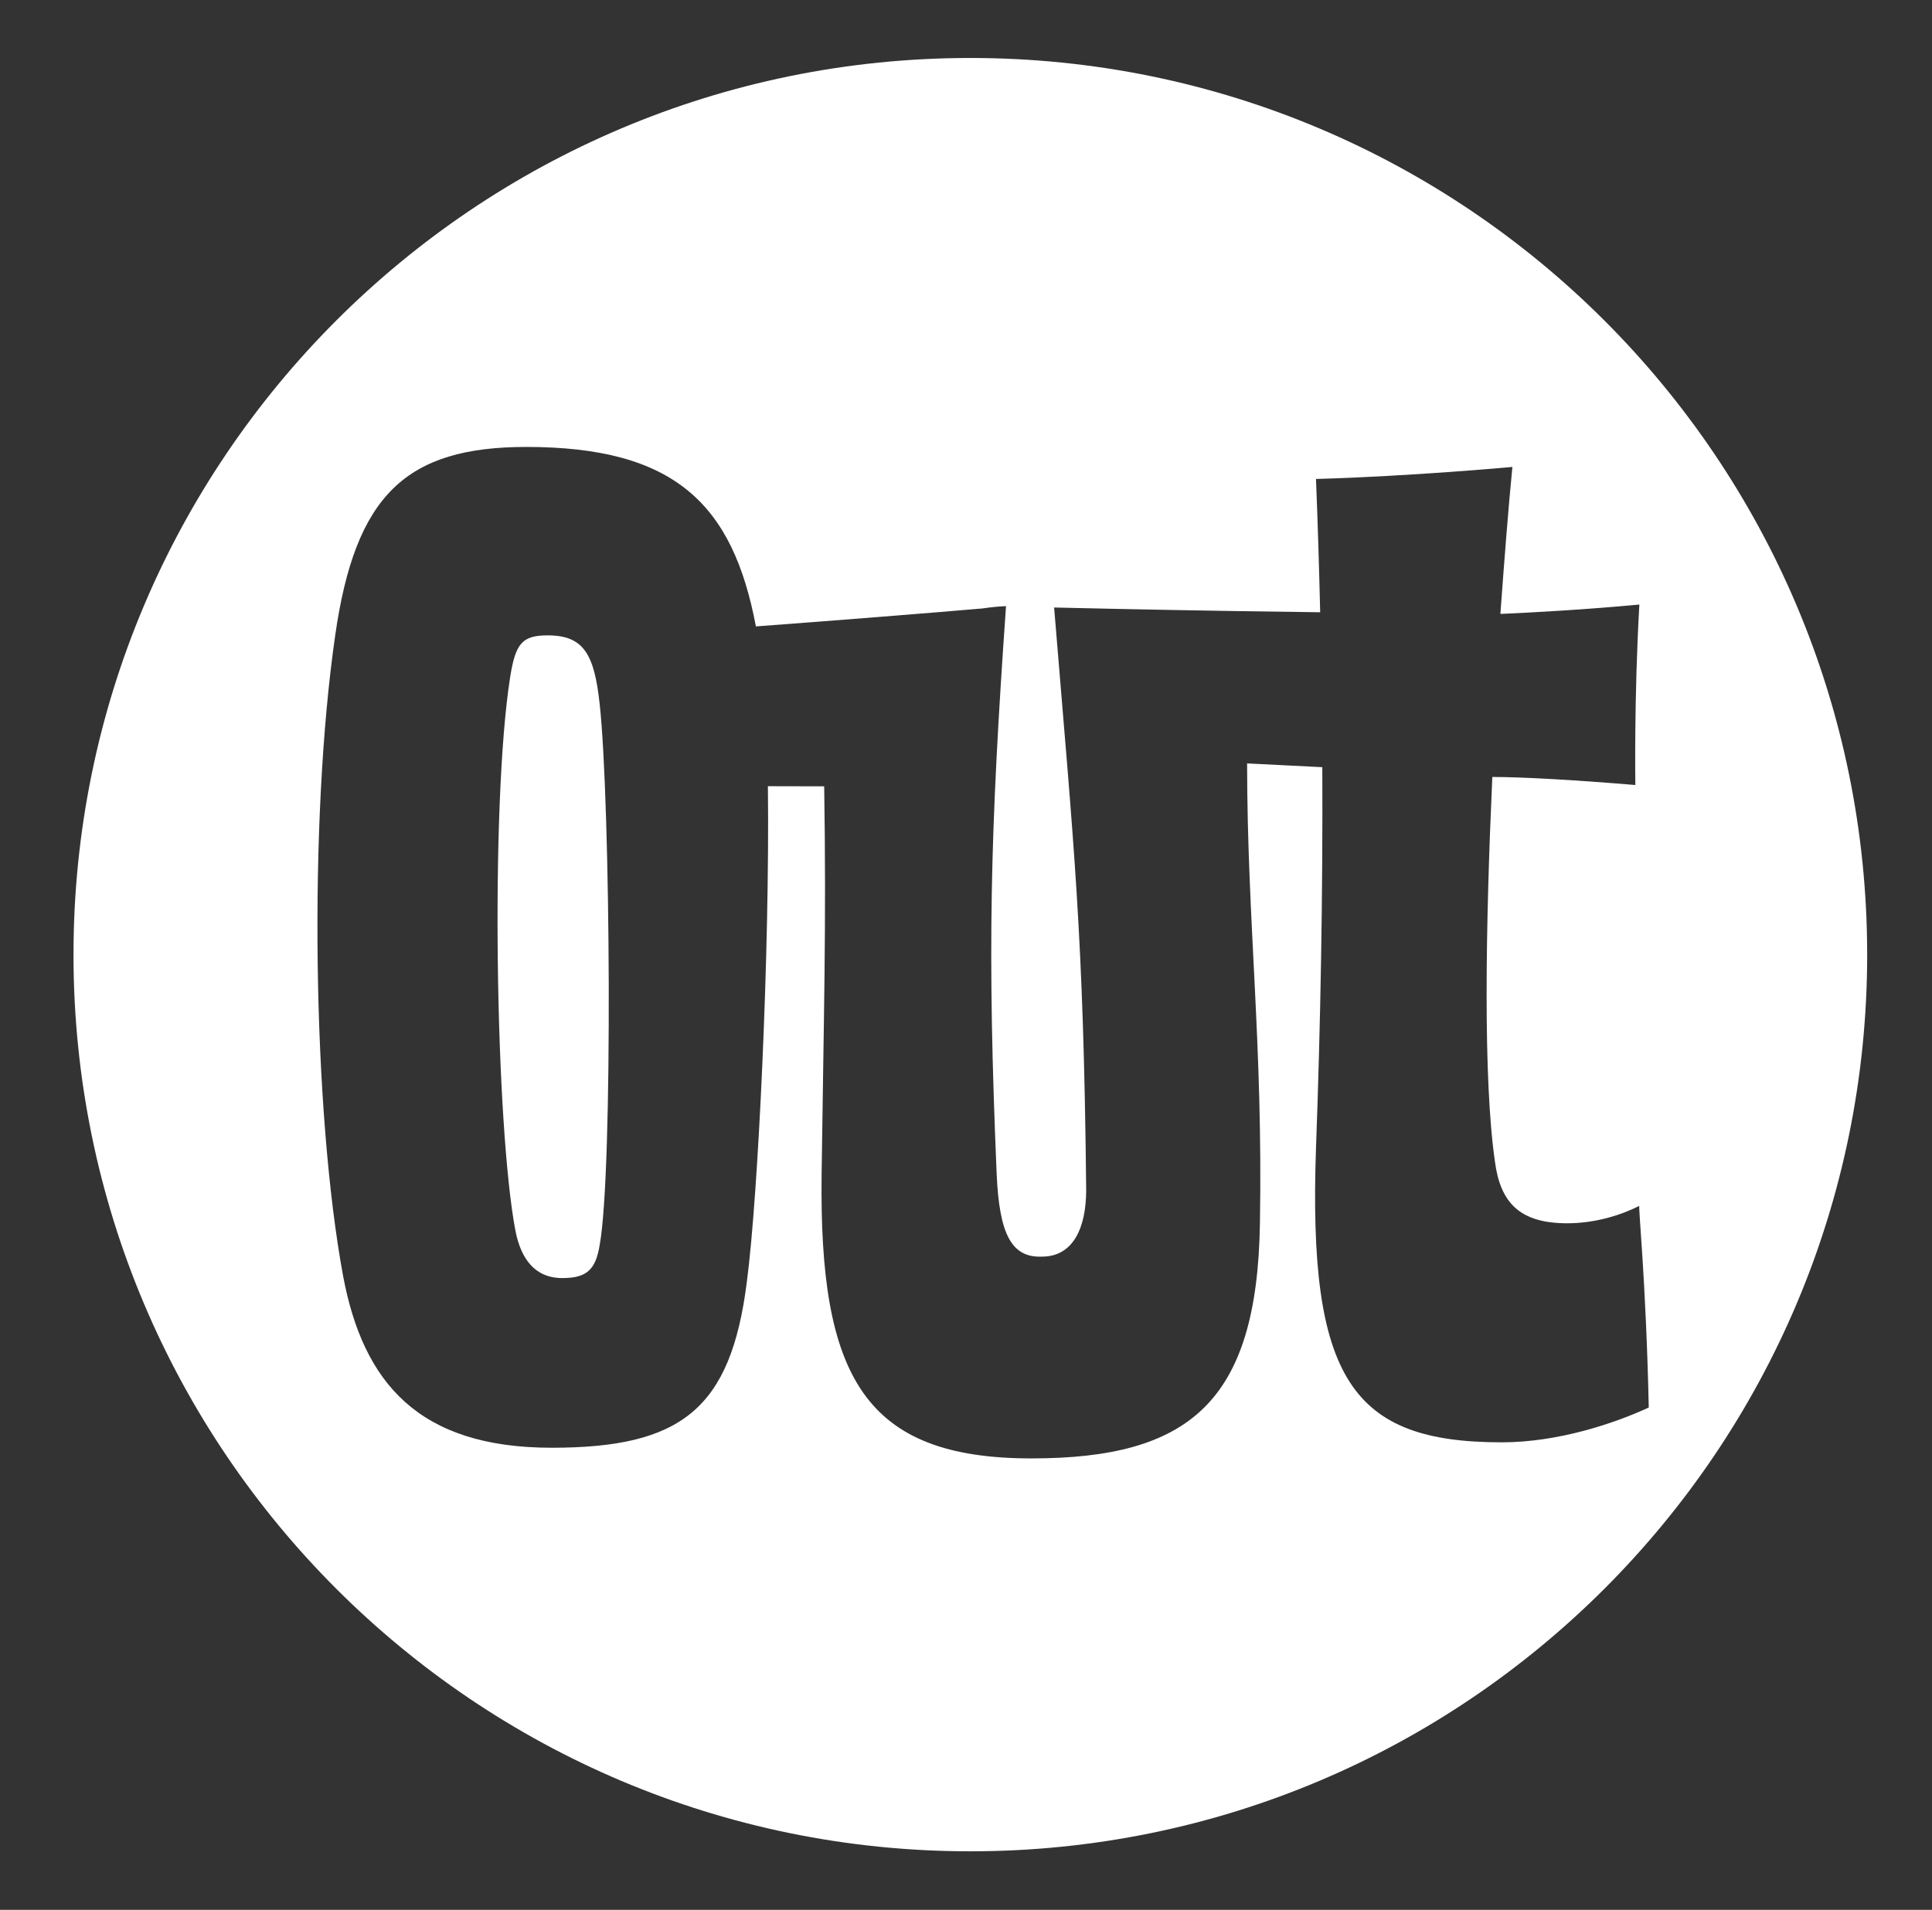
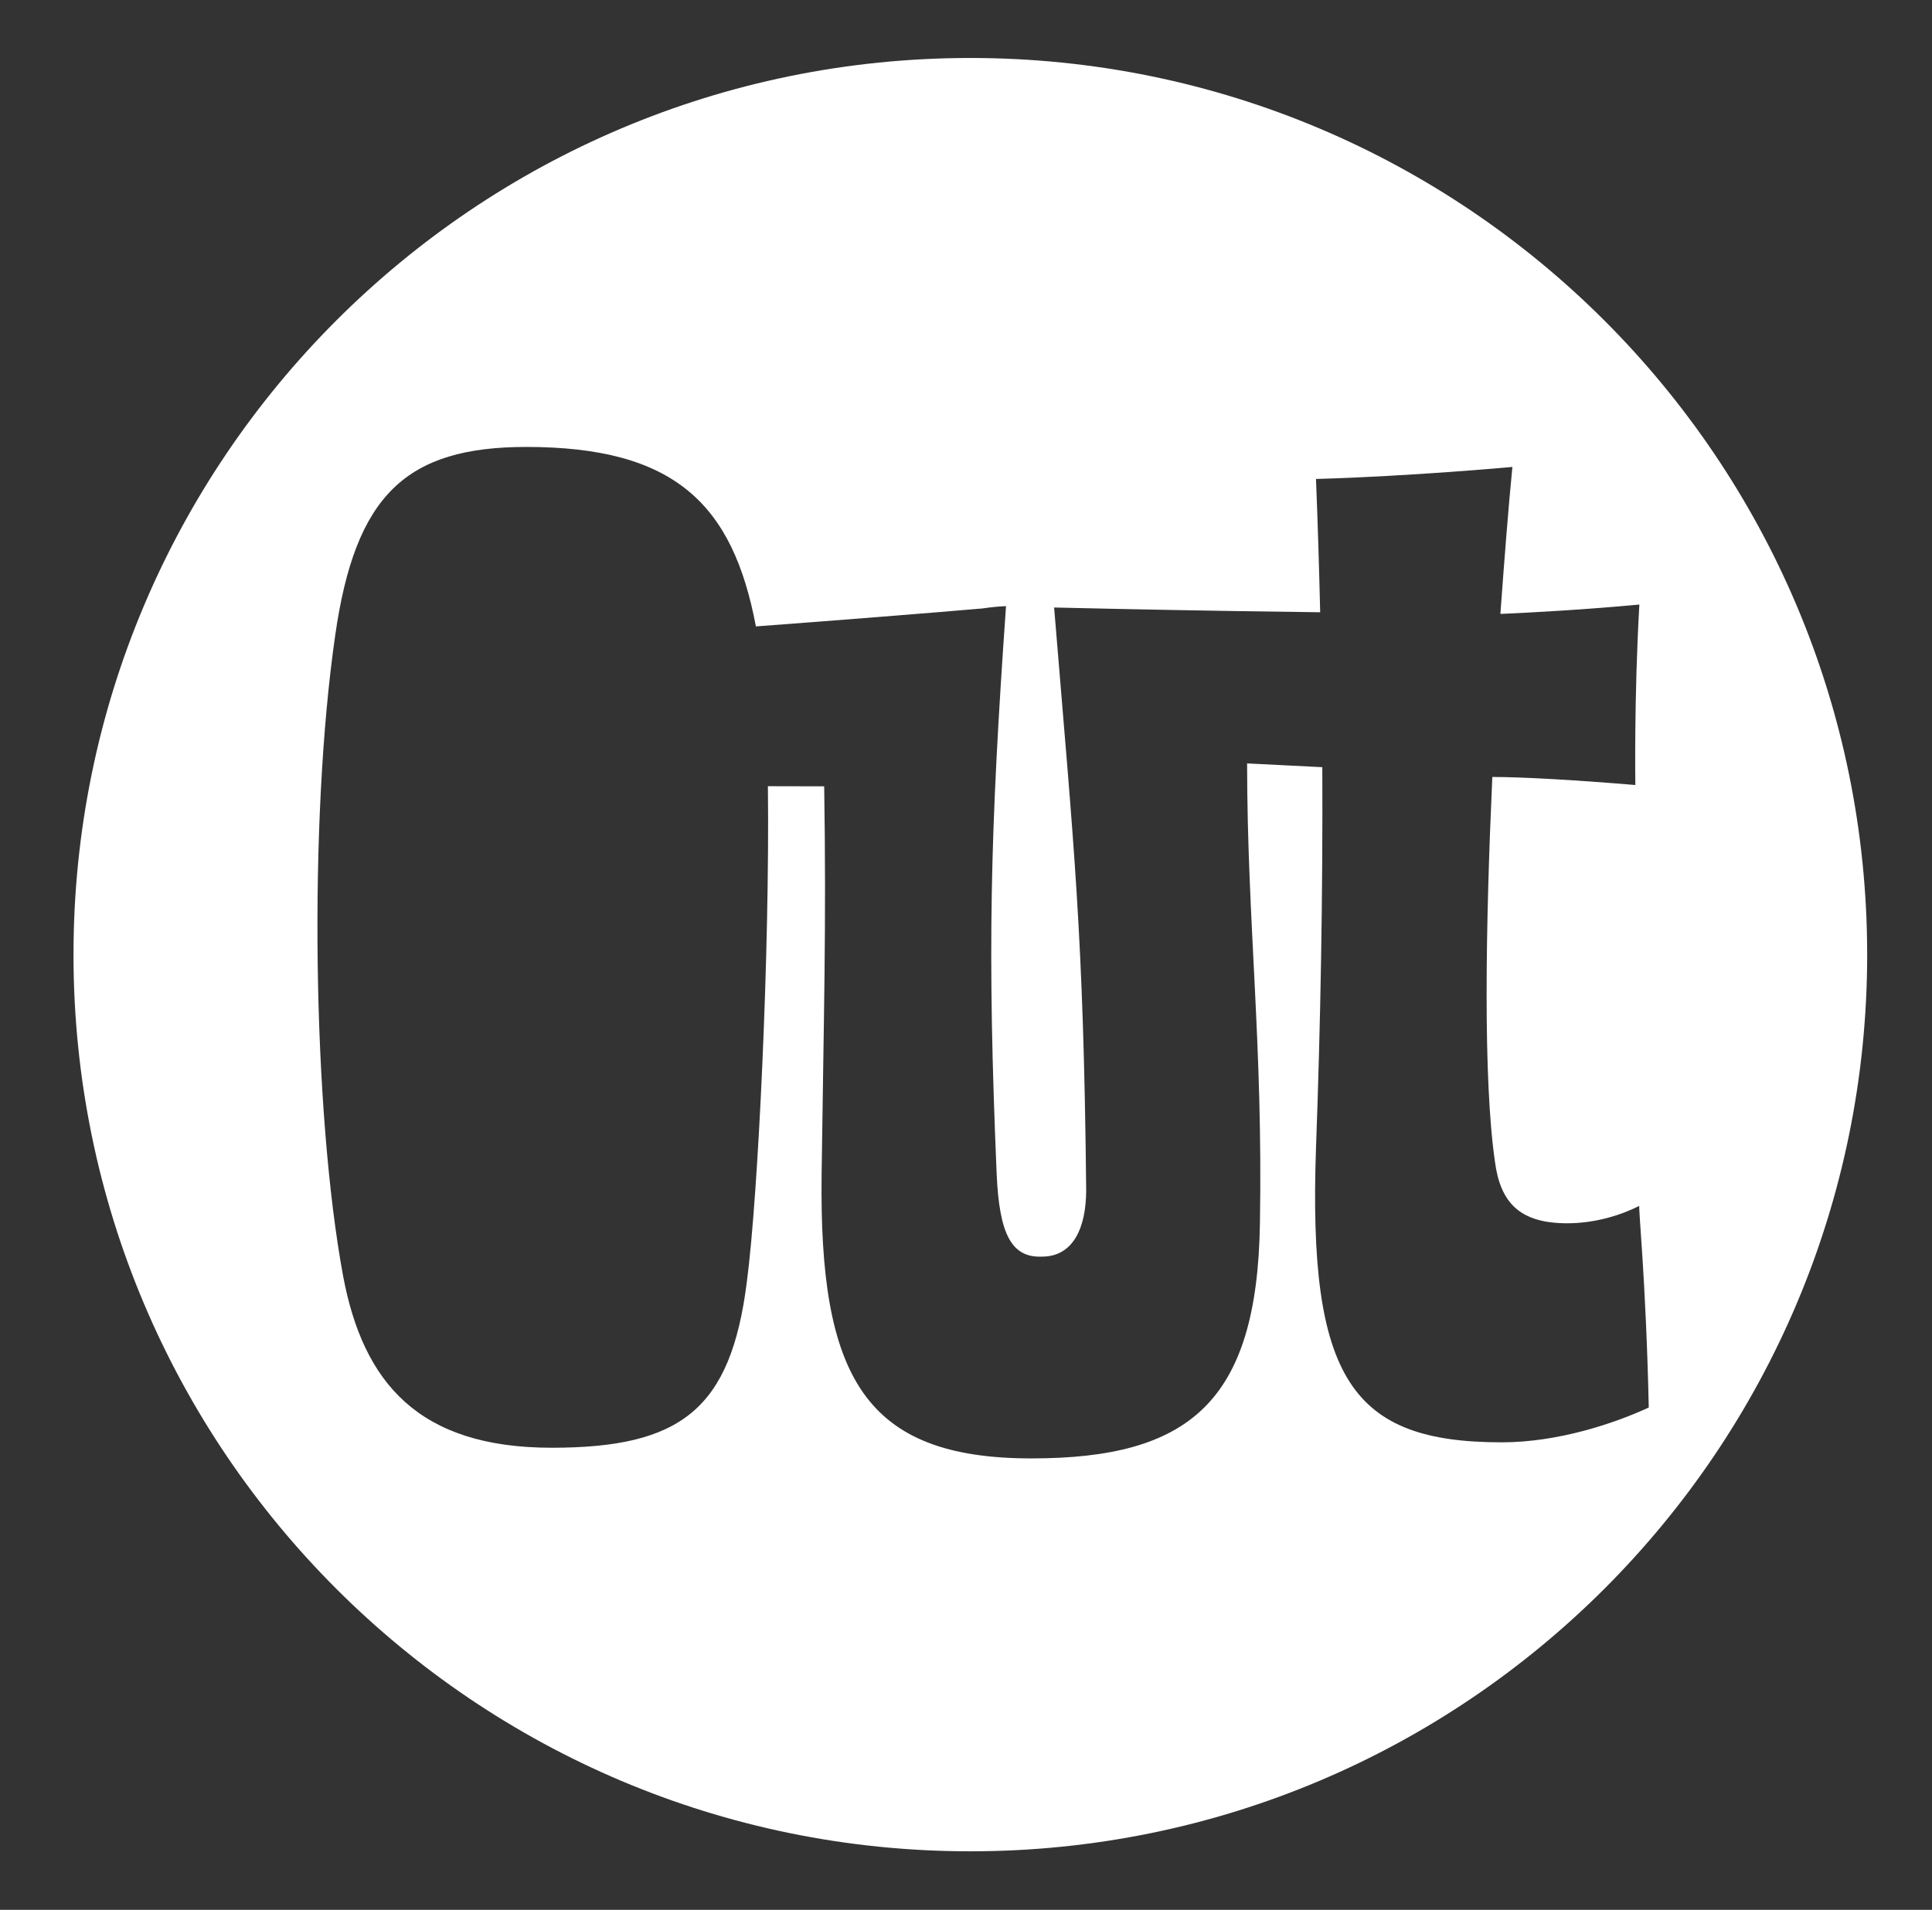
<svg xmlns="http://www.w3.org/2000/svg" version="1.1" id="Layer_1" x="0px" y="0px" width="77.363px" height="76.49px" viewBox="0 0 77.363 76.49" enable-background="new 0 0 77.363 76.49" xml:space="preserve">
  <rect x="0" y="0" width="77.363" height="76.49" fill="#333333" stroke="none" />
  <g>
-     <path fill="#FFFFFF" d="M21.929,25.447c-1.018,0-1.285,0.321-1.499,1.659c-0.804,5.084-0.59,18.034,0.214,22.208   c0.214,1.069,0.749,1.873,1.873,1.873c0.963,0,1.337-0.32,1.498-1.336c0.534-2.943,0.428-17.713,0.001-21.621   C23.802,26.197,23.374,25.447,21.929,25.447z" />
    <path fill="#FFFFFF" d="M38.855,2.322C19.021,2.322,2.943,18.4,2.943,38.234s16.078,35.912,35.912,35.912   c19.833,0,35.912-16.078,35.912-35.912S58.688,2.322,38.855,2.322z M60.134,57.766c-5.993,0-7.759-2.516-7.438-11.773   c0.185-5.068,0.276-10.138,0.253-15.267c-1.033-0.054-2.068-0.105-3.012-0.151c0.01,6.466,0.637,11.179,0.514,18.417   c-0.107,7.17-2.837,9.418-9.15,9.418c-6.688,0-8.507-3.263-8.401-11.396c0.082-6.224,0.193-9.783,0.103-15.521   c-0.692-0.003-1.476-0.005-2.254-0.005c0.076,6.575-0.384,16.387-0.844,19.86c-0.643,5.084-2.624,6.635-7.813,6.635   c-5.352,0-7.545-2.621-8.348-6.851c-1.23-6.637-1.391-18.302-0.321-25.687c0.803-5.618,2.836-7.545,7.652-7.545   c5.931,0,8.267,2.273,9.193,7.188c3.105-0.23,7.233-0.559,9.067-0.719c0.345-0.049,0.665-0.084,0.949-0.092   c-0.644,9.152-0.75,13.851-0.375,22.736c0.105,2.405,0.588,3.368,1.818,3.315c1.23,0,1.767-1.125,1.767-2.676   c-0.106-10.328-0.48-13.528-1.284-23.321c3.581,0.084,6.416,0.13,7.462,0.146c1.054,0.016,2.137,0.03,3.192,0.044   c-0.043-1.771-0.096-3.546-0.168-5.338c3.8-0.107,7.865-0.482,7.865-0.482c-0.16,1.606-0.321,3.692-0.481,5.884   c0.045-0.001,0.075-0.002,0.108-0.002c1.237-0.056,3.219-0.162,5.457-0.37c-0.215,3.747-0.161,7.227-0.161,7.227   c-2.568-0.215-4.604-0.322-5.727-0.322c-0.269,5.941-0.375,12.096,0.106,15.414c0.214,1.606,0.964,2.461,2.89,2.461   c1.123,0,2.142-0.322,2.892-0.697c-0.056-0.053,0.267,2.998,0.376,8.076C64.628,57.016,62.38,57.766,60.134,57.766z" />
  </g>
</svg>